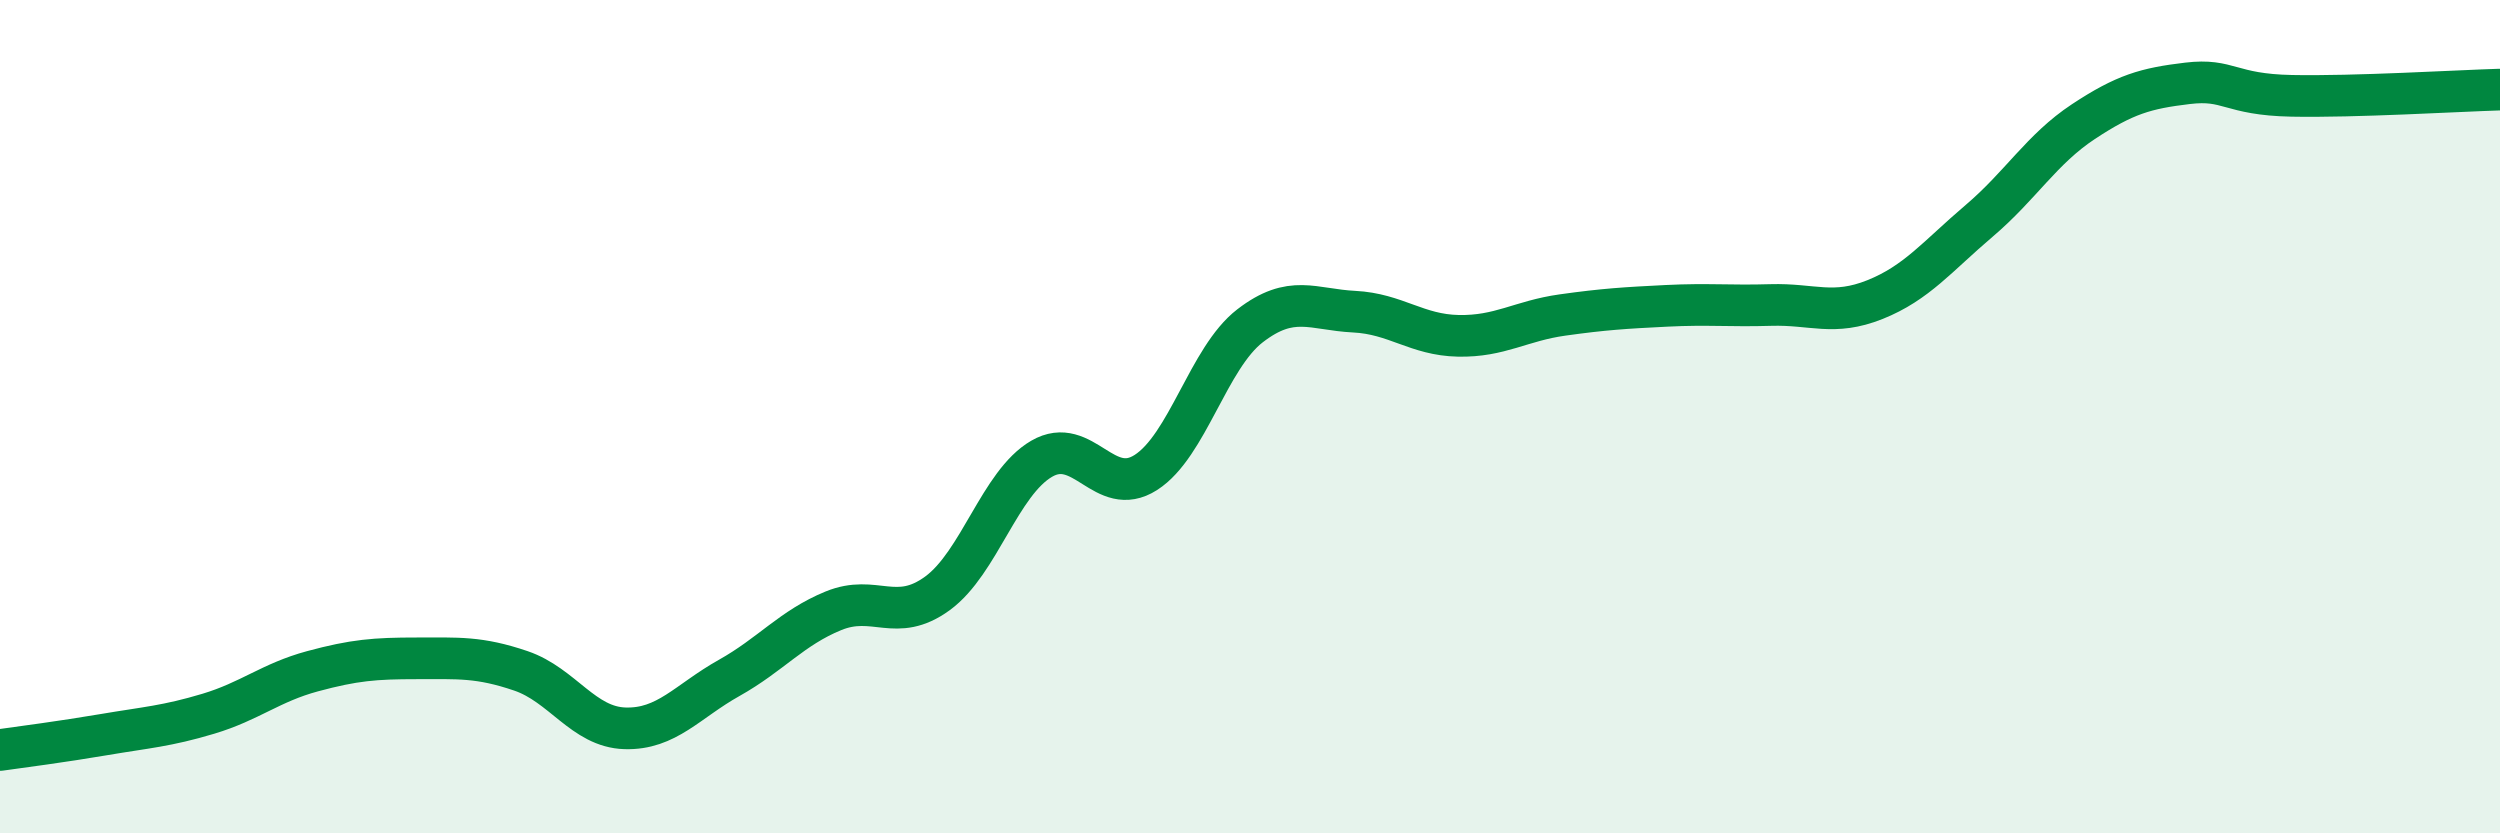
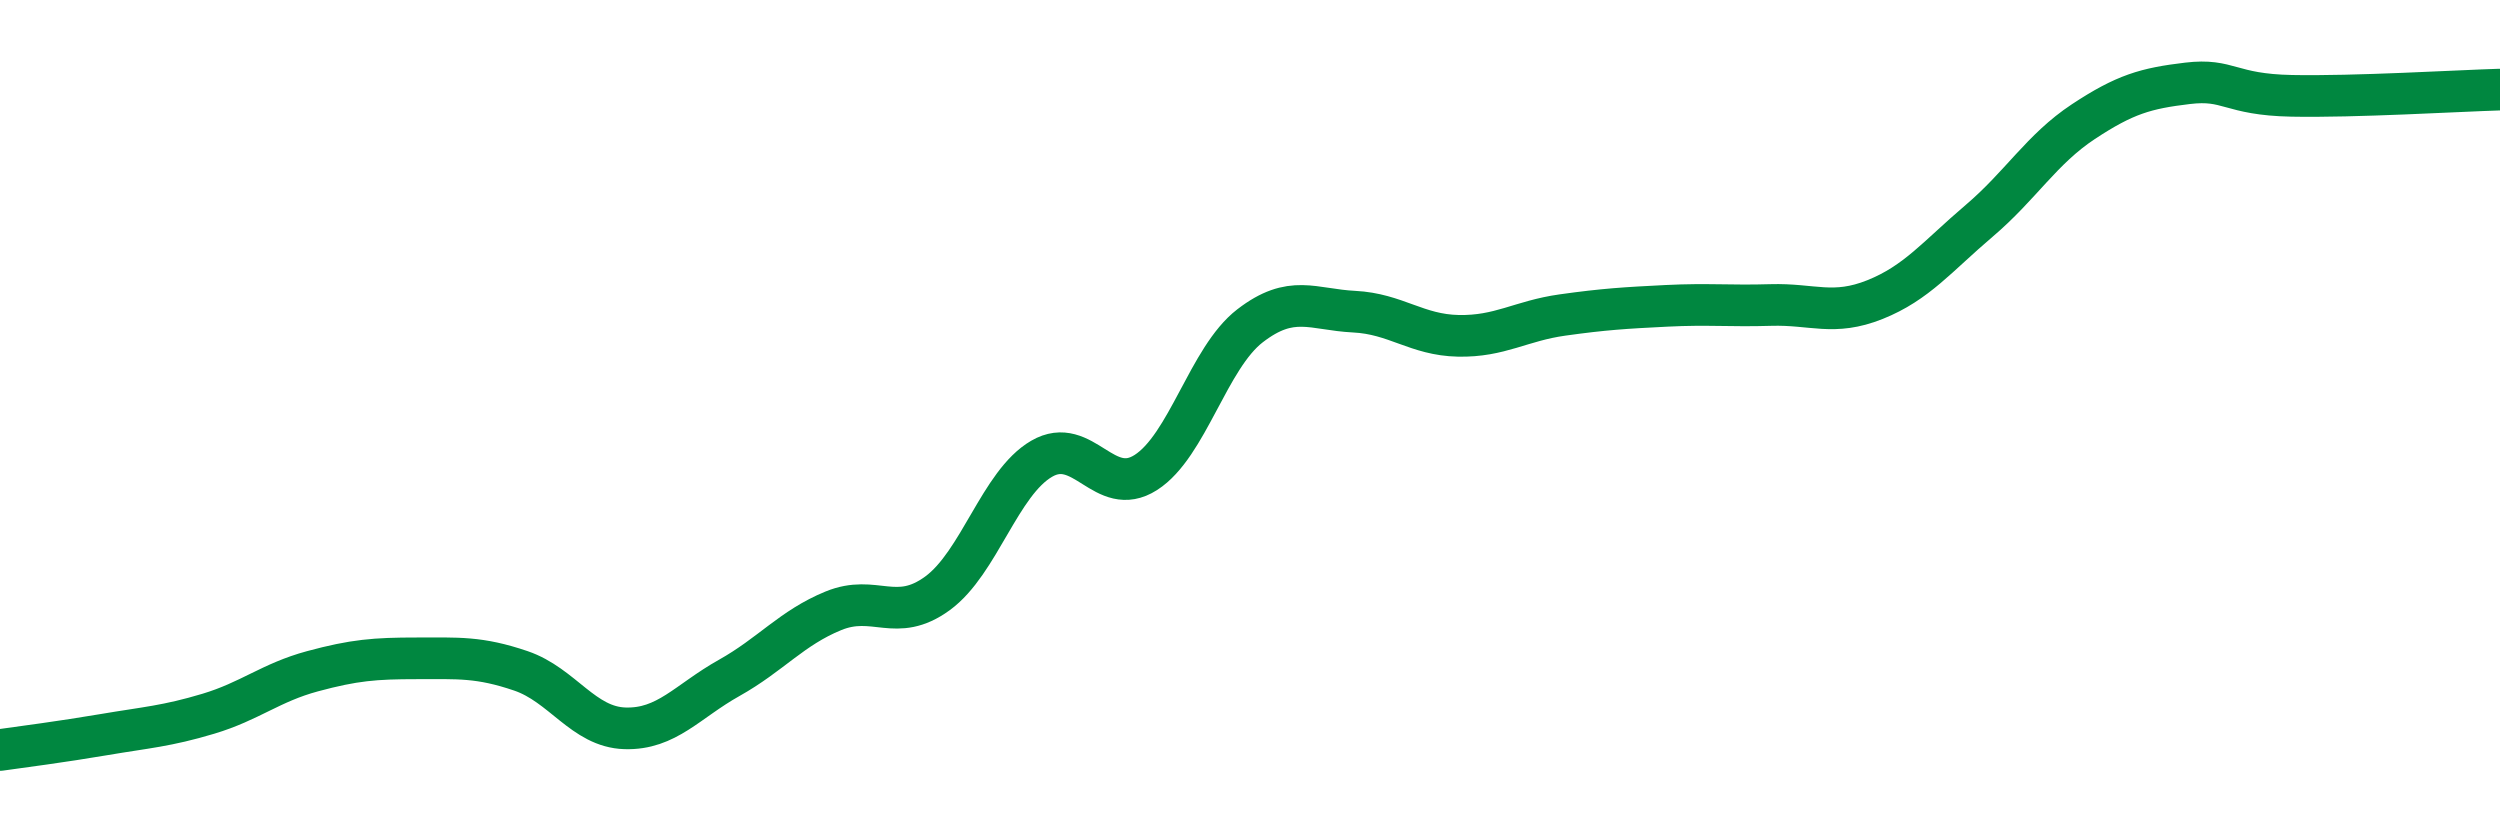
<svg xmlns="http://www.w3.org/2000/svg" width="60" height="20" viewBox="0 0 60 20">
-   <path d="M 0,18 C 0.5,17.93 1.5,17.8 2.5,17.63 C 3.5,17.46 4,17.43 5,17.13 C 6,16.83 6.5,16.38 7.5,16.11 C 8.5,15.84 9,15.8 10,15.8 C 11,15.8 11.5,15.76 12.5,16.1 C 13.5,16.44 14,17.45 15,17.48 C 16,17.51 16.5,16.83 17.5,16.27 C 18.5,15.71 19,15.07 20,14.66 C 21,14.25 21.5,14.97 22.5,14.24 C 23.5,13.51 24,11.59 25,11.01 C 26,10.43 26.5,11.98 27.5,11.34 C 28.5,10.7 29,8.59 30,7.82 C 31,7.05 31.5,7.43 32.5,7.48 C 33.5,7.53 34,8.04 35,8.06 C 36,8.08 36.5,7.7 37.5,7.56 C 38.5,7.42 39,7.39 40,7.34 C 41,7.29 41.5,7.35 42.5,7.32 C 43.5,7.29 44,7.59 45,7.19 C 46,6.79 46.5,6.15 47.5,5.3 C 48.5,4.45 49,3.58 50,2.92 C 51,2.26 51.5,2.12 52.5,2 C 53.5,1.88 53.5,2.27 55,2.3 C 56.5,2.33 59,2.18 60,2.15L60 20L0 20Z" fill="#008740" opacity="0.1" stroke-linecap="round" stroke-linejoin="round" />
  <path d="M 0,18 C 0.5,17.93 1.5,17.8 2.5,17.63 C 3.5,17.46 4,17.43 5,17.13 C 6,16.83 6.5,16.38 7.5,16.11 C 8.5,15.84 9,15.8 10,15.8 C 11,15.8 11.5,15.76 12.5,16.1 C 13.5,16.44 14,17.45 15,17.48 C 16,17.51 16.5,16.83 17.5,16.27 C 18.5,15.71 19,15.07 20,14.66 C 21,14.25 21.5,14.97 22.5,14.24 C 23.5,13.51 24,11.59 25,11.01 C 26,10.43 26.5,11.98 27.5,11.34 C 28.5,10.7 29,8.59 30,7.82 C 31,7.05 31.5,7.43 32.5,7.48 C 33.5,7.53 34,8.04 35,8.06 C 36,8.08 36.5,7.7 37.5,7.56 C 38.5,7.42 39,7.39 40,7.34 C 41,7.29 41.5,7.35 42.5,7.32 C 43.5,7.29 44,7.59 45,7.19 C 46,6.79 46.5,6.15 47.5,5.3 C 48.5,4.45 49,3.58 50,2.92 C 51,2.26 51.5,2.12 52.5,2 C 53.5,1.88 53.5,2.27 55,2.3 C 56.5,2.33 59,2.18 60,2.15" stroke="#008740" stroke-width="1" fill="none" stroke-linecap="round" stroke-linejoin="round" />
</svg>